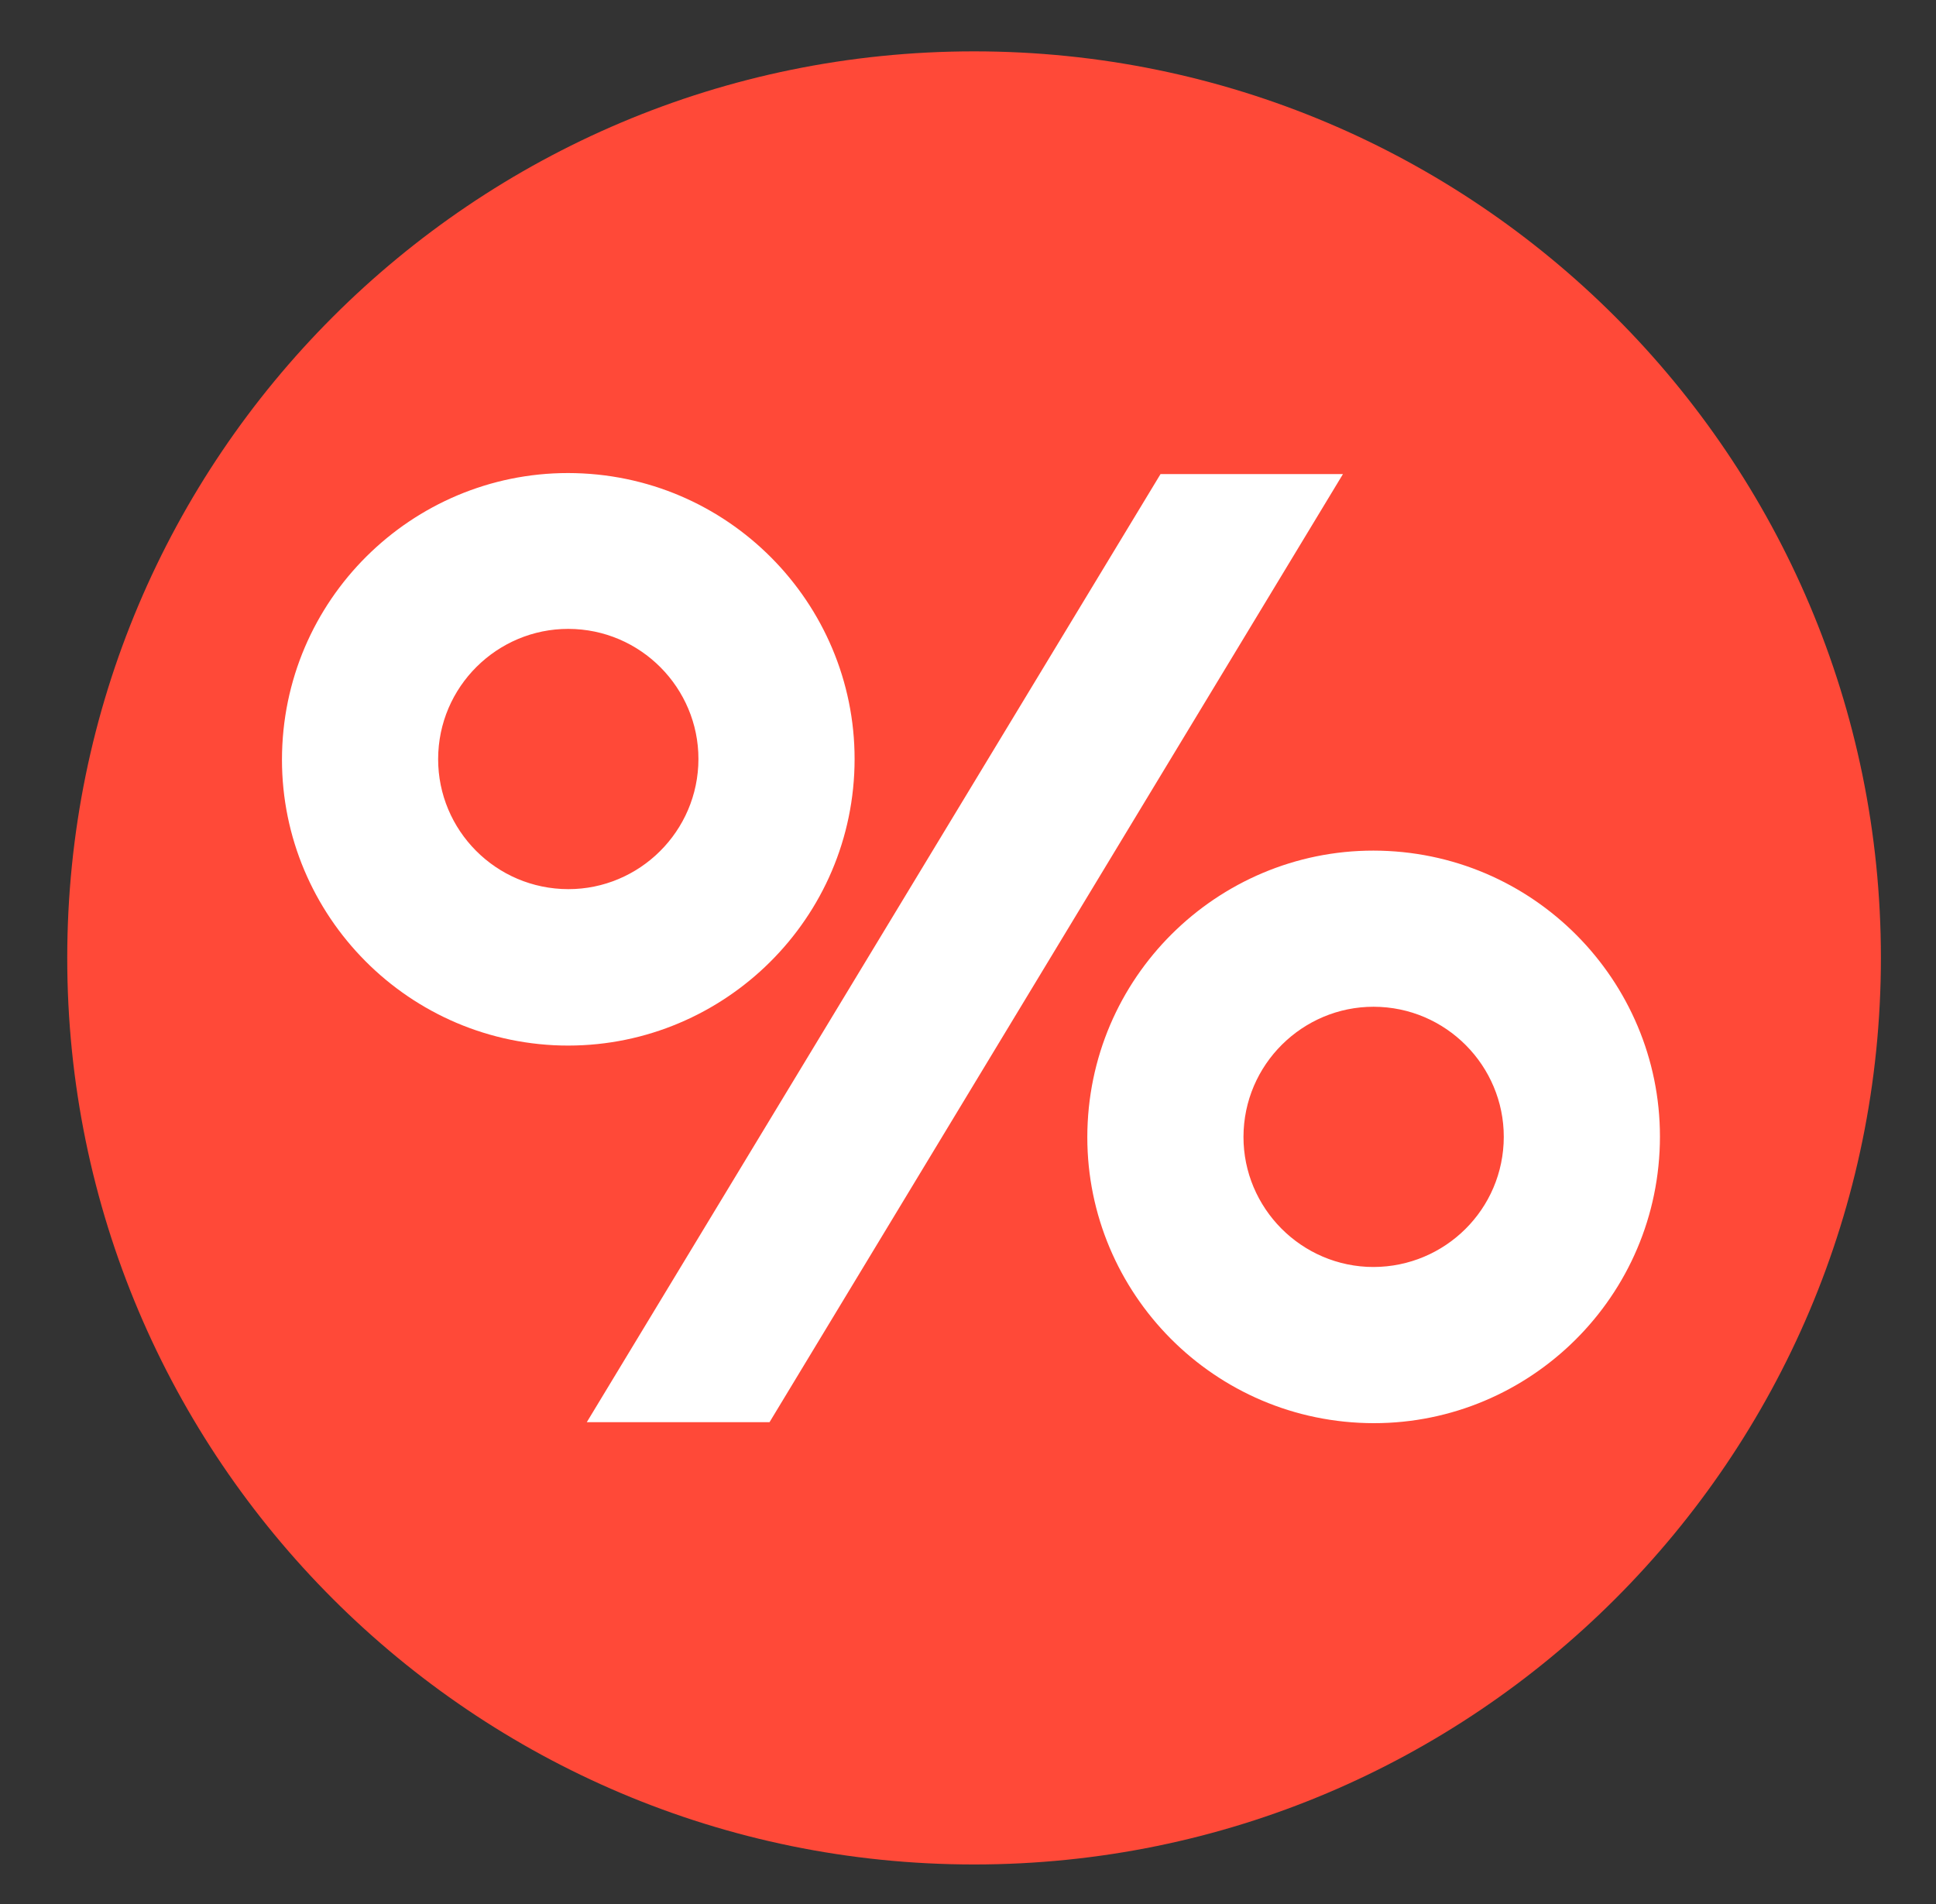
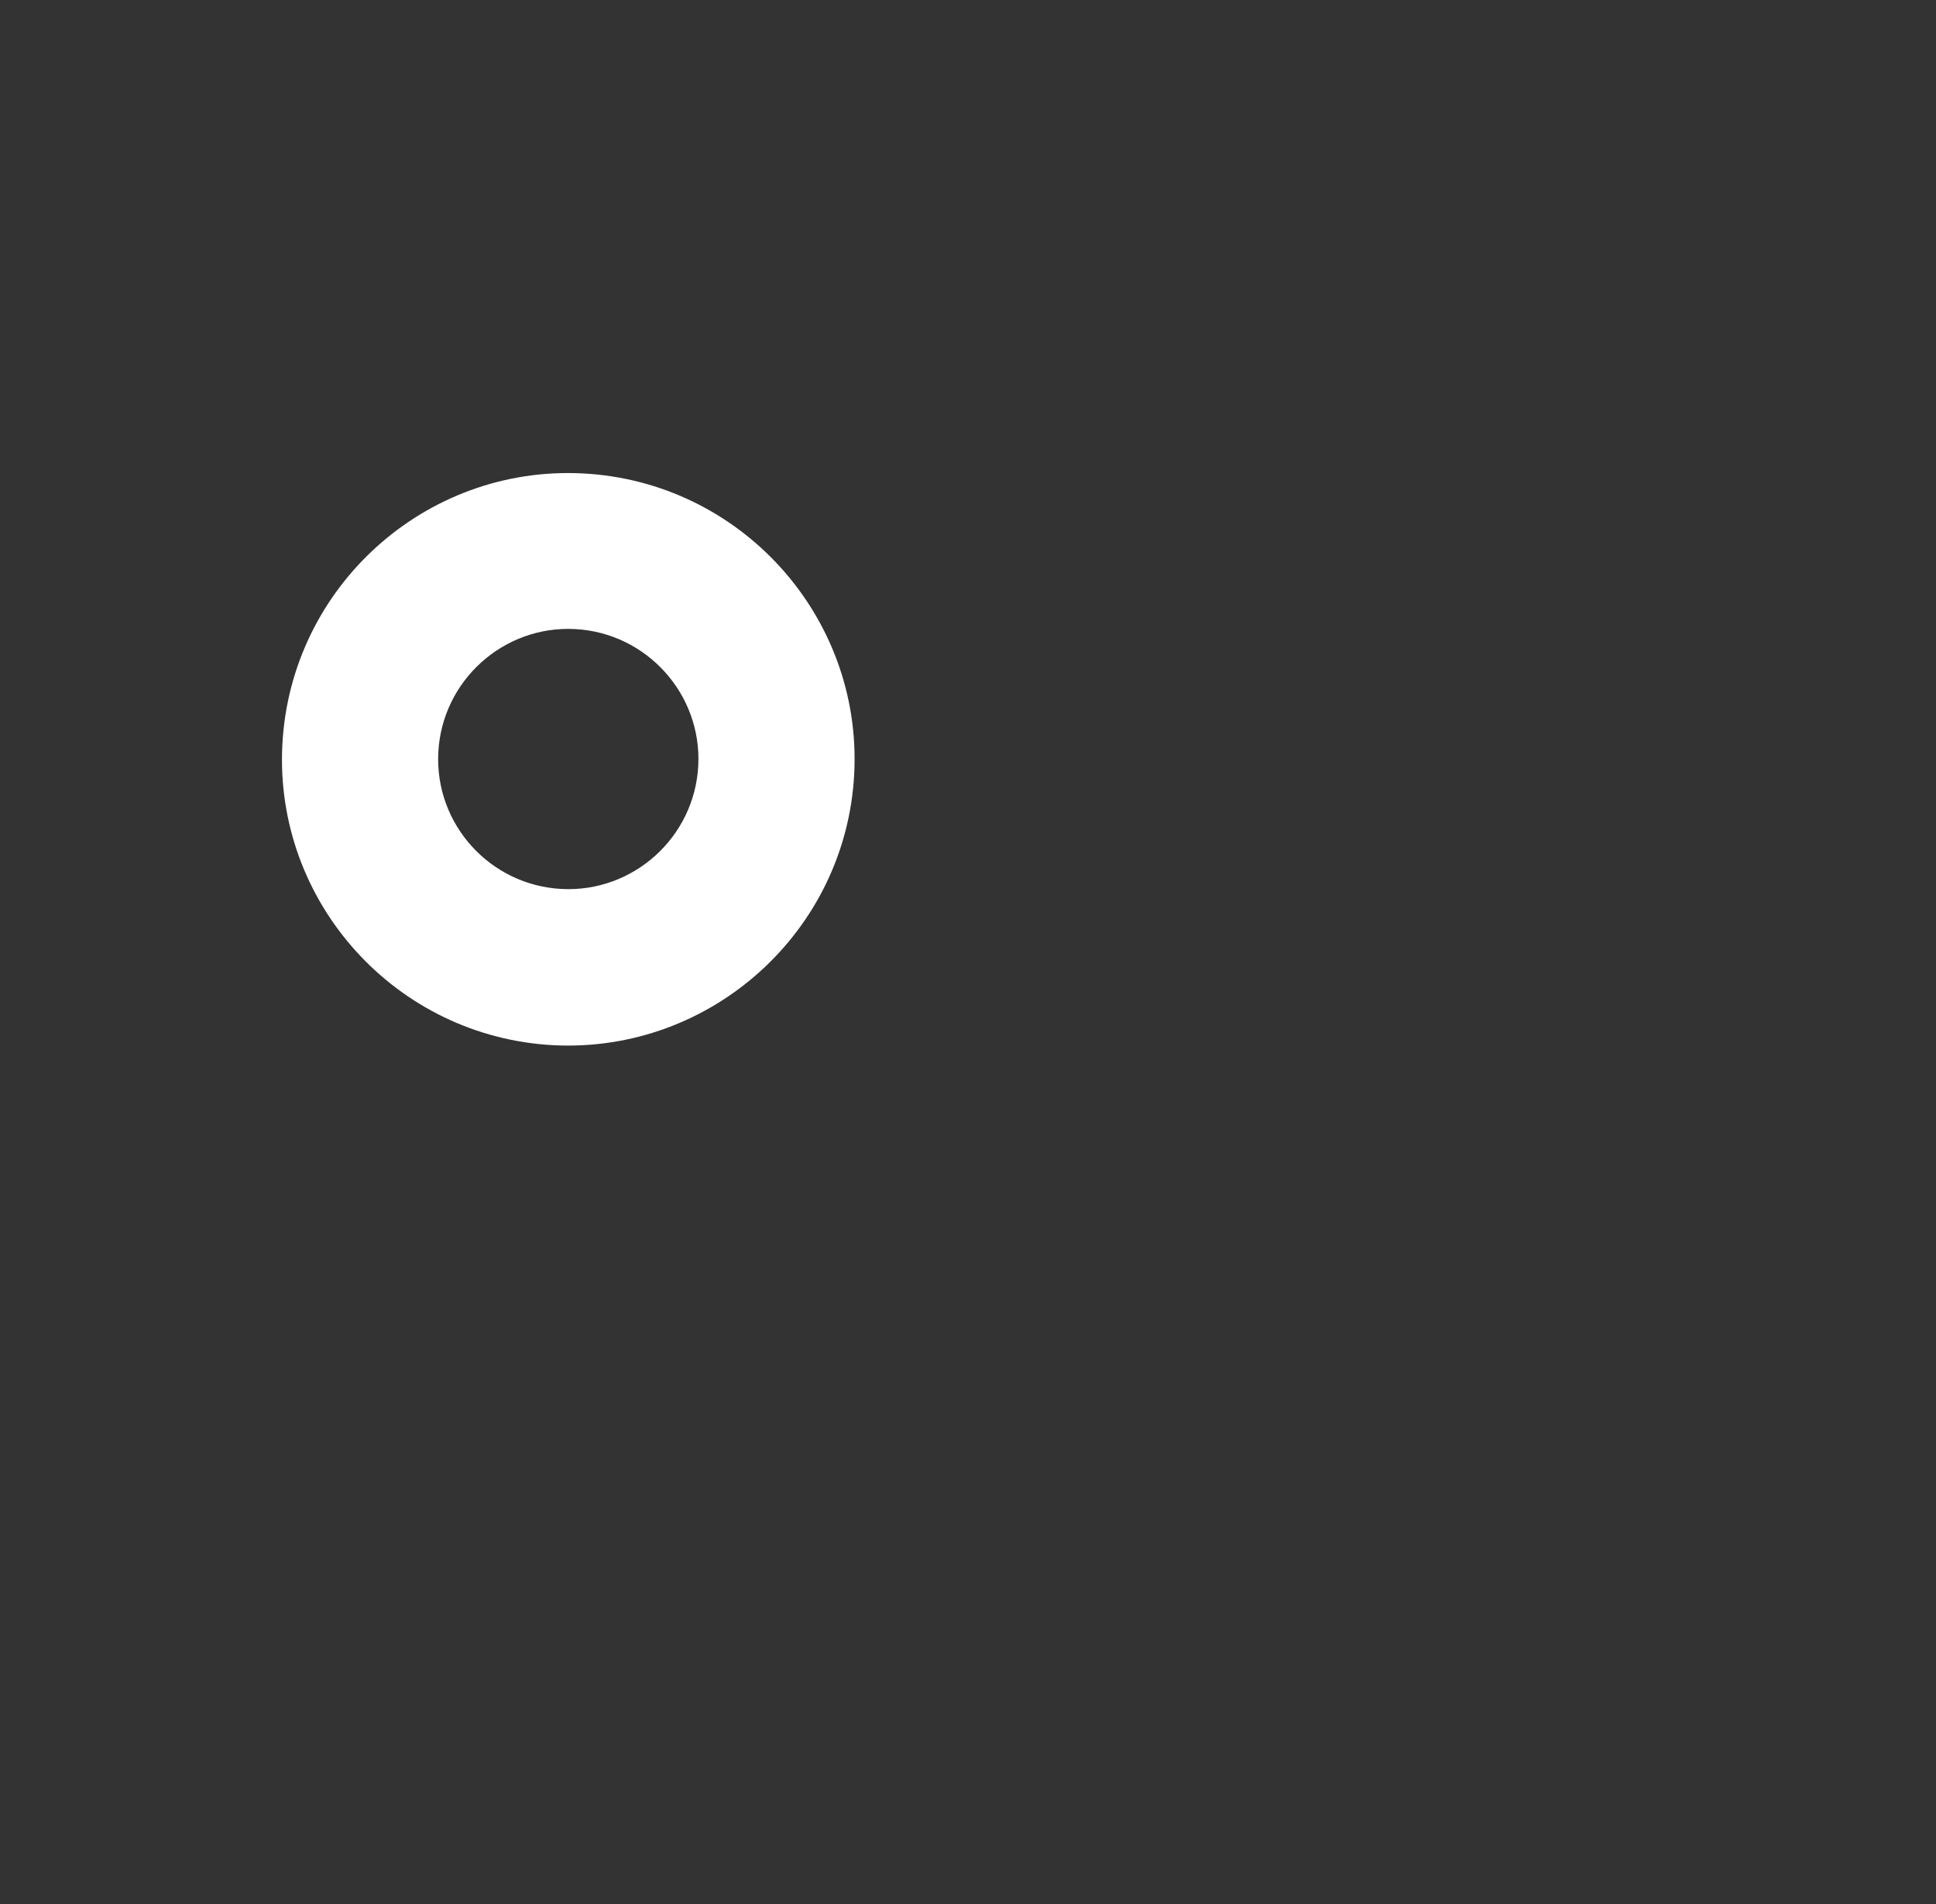
<svg xmlns="http://www.w3.org/2000/svg" version="1.1" id="Layer_1" x="0px" y="0px" viewBox="0 0 621.9 611.8" style="enable-background:new 0 0 621.9 611.8;" xml:space="preserve">
  <rect x="0" y="0" width="621.9" height="611.8" fill="#333333" stroke="none" />
  <style type="text/css">
	.st0{fill:#FF4938;}
	.st1{display:none;fill:url(#SVGID_1_);}
	.st2{display:none;fill:#FF4938;}
	.st3{fill:#FFFFFF;}
</style>
-   <path class="st0" d="M312.9,16.5c-160.9,0-291.3,130.4-291.3,291.3C21.6,468.6,152.1,599,312.9,599s291.3-130.4,291.3-291.3  C604.2,146.9,473.8,16.5,312.9,16.5z" />
  <linearGradient id="SVGID_1_" gradientUnits="userSpaceOnUse" x1="289.696" y1="360.979" x2="436.829" y2="42.935">
    <stop offset="0" style="stop-color:#FFFFFF" />
    <stop offset="1" style="stop-color:#FF4938" />
  </linearGradient>
-   <path class="st1" d="M312.9,19.5c-160.9,0-291.3,130.4-291.3,291.3C21.6,471.6,152.1,602,312.9,602s291.3-130.4,291.3-291.3  C604.2,149.9,473.8,19.5,312.9,19.5z M312.9,84.1c-10.7,0-19.3-8.7-19.3-19.3c0-10.7,8.7-19.3,19.3-19.3c10.7,0,19.3,8.7,19.3,19.3  C332.3,75.5,323.6,84.1,312.9,84.1z" />
  <path class="st2" d="M293.6,64.8c0-3.8,1.1-7.2,3-10.2c-5.5,3.4-9.1,9.4-9.1,16.3c0,10.7,8.7,19.3,19.3,19.3  c6.9,0,12.9-3.7,16.3-9.1c-3,1.9-6.5,3-10.2,3C302.3,84.1,293.6,75.5,293.6,64.8z M604.2,310.8c0-160.9-130.4-291.3-291.3-291.3  c-82,0-156,33.9-209,88.5c52.5-50.9,124-82.3,202.8-82.3c160.9,0,291.3,130.4,291.3,291.3c0,78.9-31.4,150.4-82.3,202.8  C570.3,466.8,604.2,392.8,604.2,310.8z" />
  <g>
    <path class="st3" d="M274.4,248.6c2.6-50.6-36.5-93.9-87.2-96.5c-50.6-2.6-93.9,36.5-96.5,87.2c-2.6,50.6,36.5,93.9,87.2,96.5   C228.5,338.3,271.8,299.2,274.4,248.6z M140.8,241.7c1.2-23,20.9-40.8,43.9-39.6c23,1.2,40.8,20.9,39.6,43.9   c-1.2,23-20.9,40.8-43.9,39.6C157.4,284.4,139.6,264.8,140.8,241.7z" />
-     <path class="st3" d="M445.9,273.4c-50.6-2.6-93.9,36.5-96.5,87.2c-2.6,50.6,36.5,93.9,87.2,96.5c50.6,2.6,93.9-36.5,96.5-87.2   C535.7,319.3,496.6,276,445.9,273.4z M439.1,407c-23-1.2-40.8-20.9-39.6-43.9c1.2-23,20.9-40.8,43.9-39.6   c23,1.2,40.8,20.9,39.6,43.9C481.8,390.4,462.2,408.1,439.1,407z" />
-     <polygon class="st3" points="247.2,456.9 431.4,152.3 372.8,152.3 188.5,456.9  " />
  </g>
</svg>